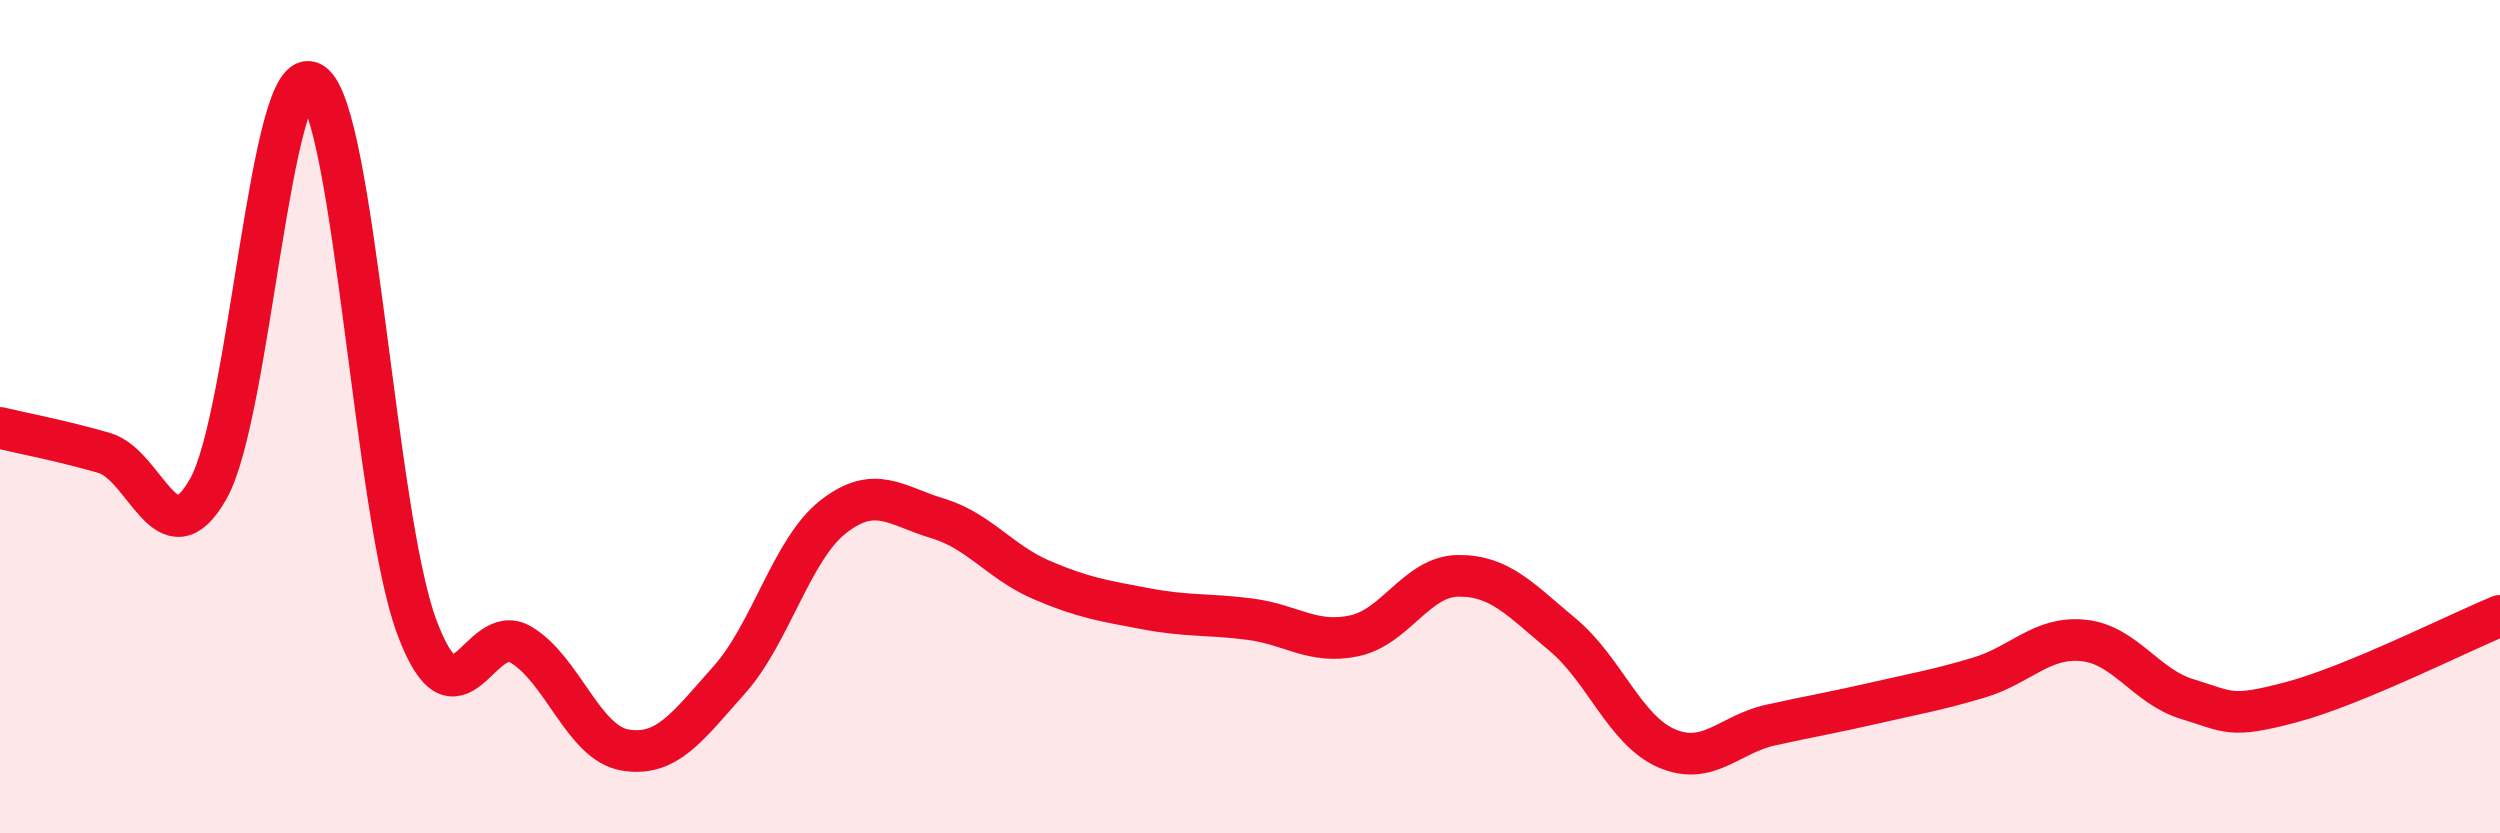
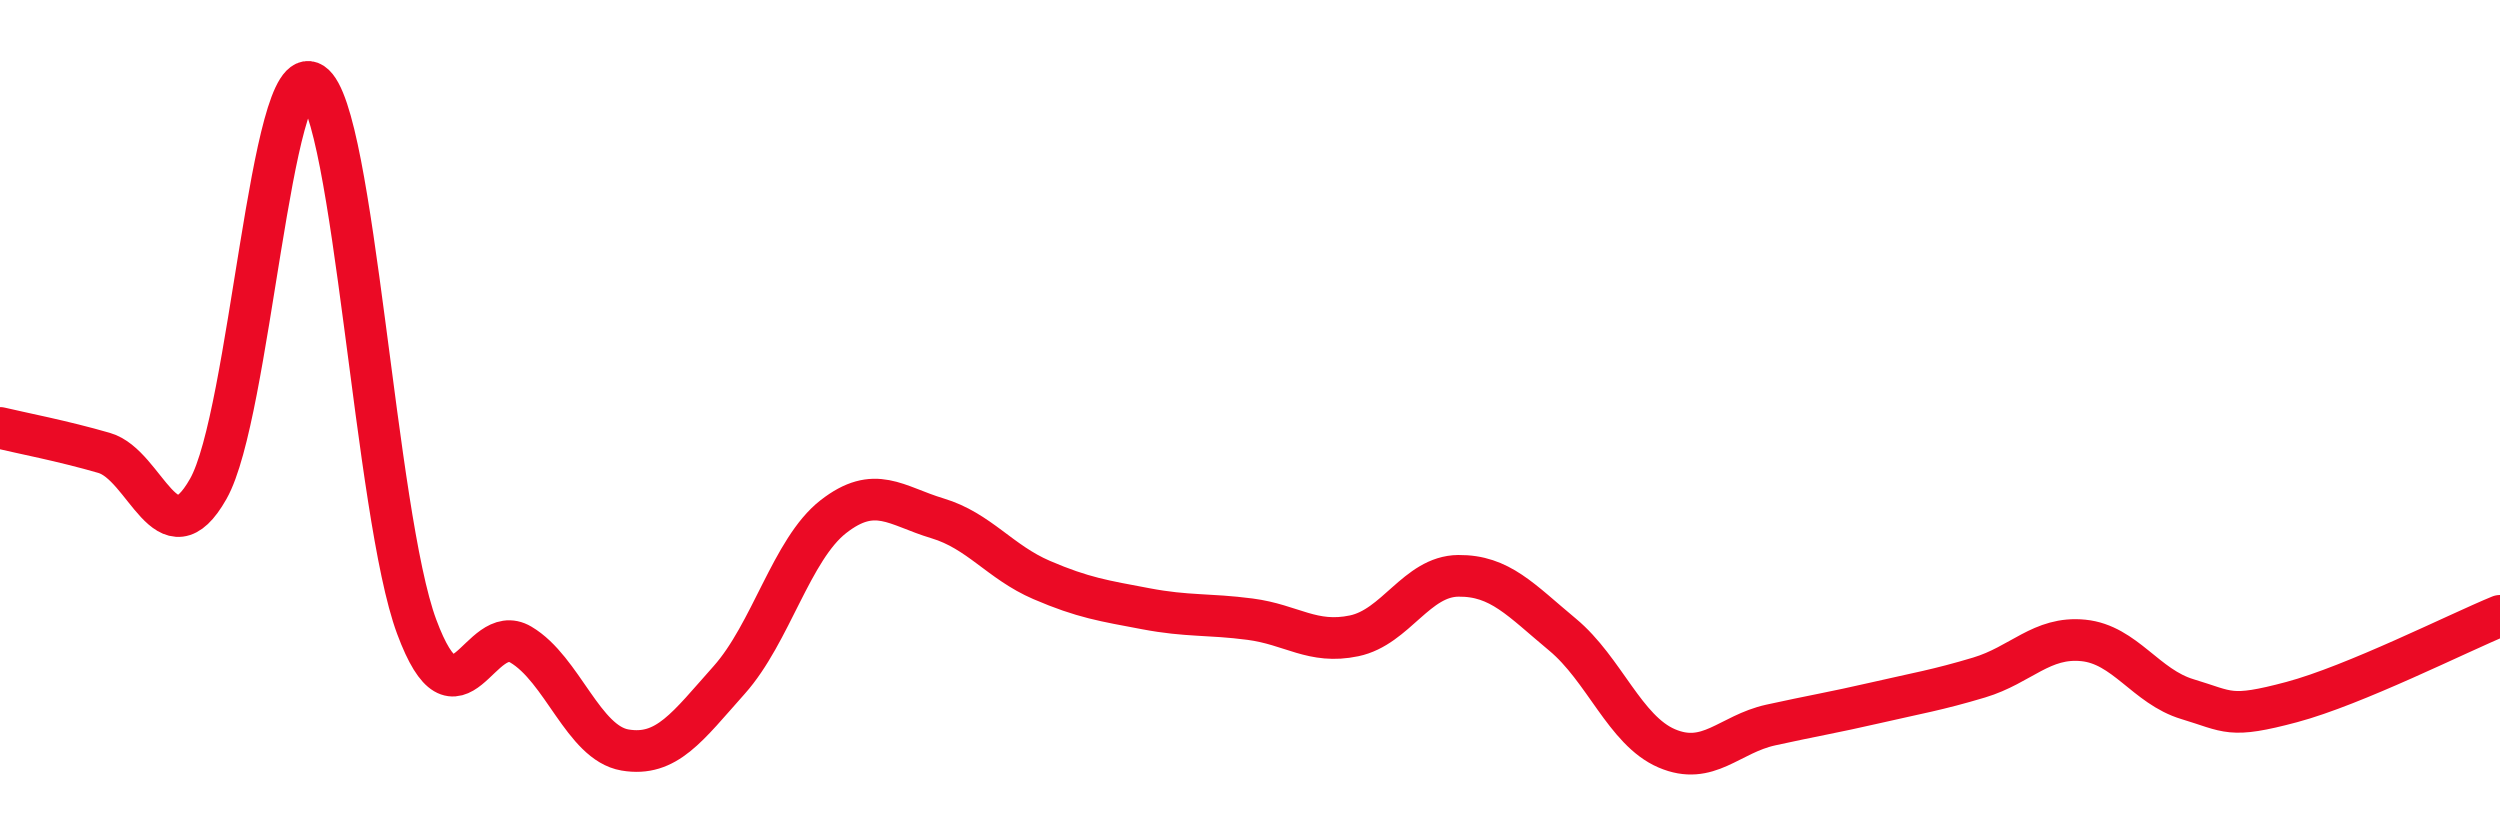
<svg xmlns="http://www.w3.org/2000/svg" width="60" height="20" viewBox="0 0 60 20">
-   <path d="M 0,10.27 C 0.5,10.39 1.5,10.58 2.5,10.87 C 3.5,11.16 4,13.5 5,11.73 C 6,9.96 6.5,1.34 7.5,2 C 8.5,2.66 9,12.35 10,15.04 C 11,17.73 11.5,14.88 12.5,15.47 C 13.5,16.06 14,17.83 15,18 C 16,18.17 16.5,17.44 17.5,16.32 C 18.5,15.2 19,13.18 20,12.4 C 21,11.62 21.5,12.14 22.5,12.44 C 23.5,12.74 24,13.49 25,13.92 C 26,14.35 26.5,14.42 27.5,14.61 C 28.5,14.8 29,14.73 30,14.86 C 31,14.99 31.5,15.47 32.5,15.26 C 33.5,15.05 34,13.83 35,13.82 C 36,13.81 36.5,14.4 37.5,15.23 C 38.5,16.06 39,17.53 40,17.96 C 41,18.39 41.5,17.62 42.5,17.4 C 43.5,17.18 44,17.1 45,16.87 C 46,16.64 46.5,16.56 47.5,16.26 C 48.5,15.96 49,15.27 50,15.37 C 51,15.47 51.5,16.48 52.5,16.78 C 53.5,17.08 53.5,17.25 55,16.85 C 56.5,16.45 59,15.19 60,14.78L60 20L0 20Z" fill="#EB0A25" opacity="0.1" stroke-linecap="round" stroke-linejoin="round" />
  <path d="M 0,10.27 C 0.5,10.39 1.5,10.58 2.5,10.87 C 3.5,11.16 4,13.5 5,11.73 C 6,9.96 6.5,1.34 7.5,2 C 8.5,2.66 9,12.35 10,15.04 C 11,17.73 11.5,14.88 12.5,15.47 C 13.5,16.06 14,17.83 15,18 C 16,18.17 16.5,17.44 17.5,16.32 C 18.5,15.2 19,13.18 20,12.4 C 21,11.62 21.5,12.14 22.5,12.44 C 23.5,12.74 24,13.49 25,13.92 C 26,14.35 26.5,14.42 27.5,14.61 C 28.5,14.8 29,14.73 30,14.86 C 31,14.99 31.5,15.47 32.5,15.26 C 33.5,15.05 34,13.83 35,13.82 C 36,13.81 36.5,14.4 37.5,15.23 C 38.5,16.06 39,17.53 40,17.96 C 41,18.39 41.5,17.62 42.5,17.4 C 43.5,17.18 44,17.1 45,16.87 C 46,16.64 46.5,16.56 47.5,16.26 C 48.5,15.96 49,15.27 50,15.37 C 51,15.47 51.5,16.48 52.5,16.78 C 53.5,17.08 53.5,17.25 55,16.85 C 56.5,16.45 59,15.19 60,14.78" stroke="#EB0A25" stroke-width="1" fill="none" stroke-linecap="round" stroke-linejoin="round" />
</svg>